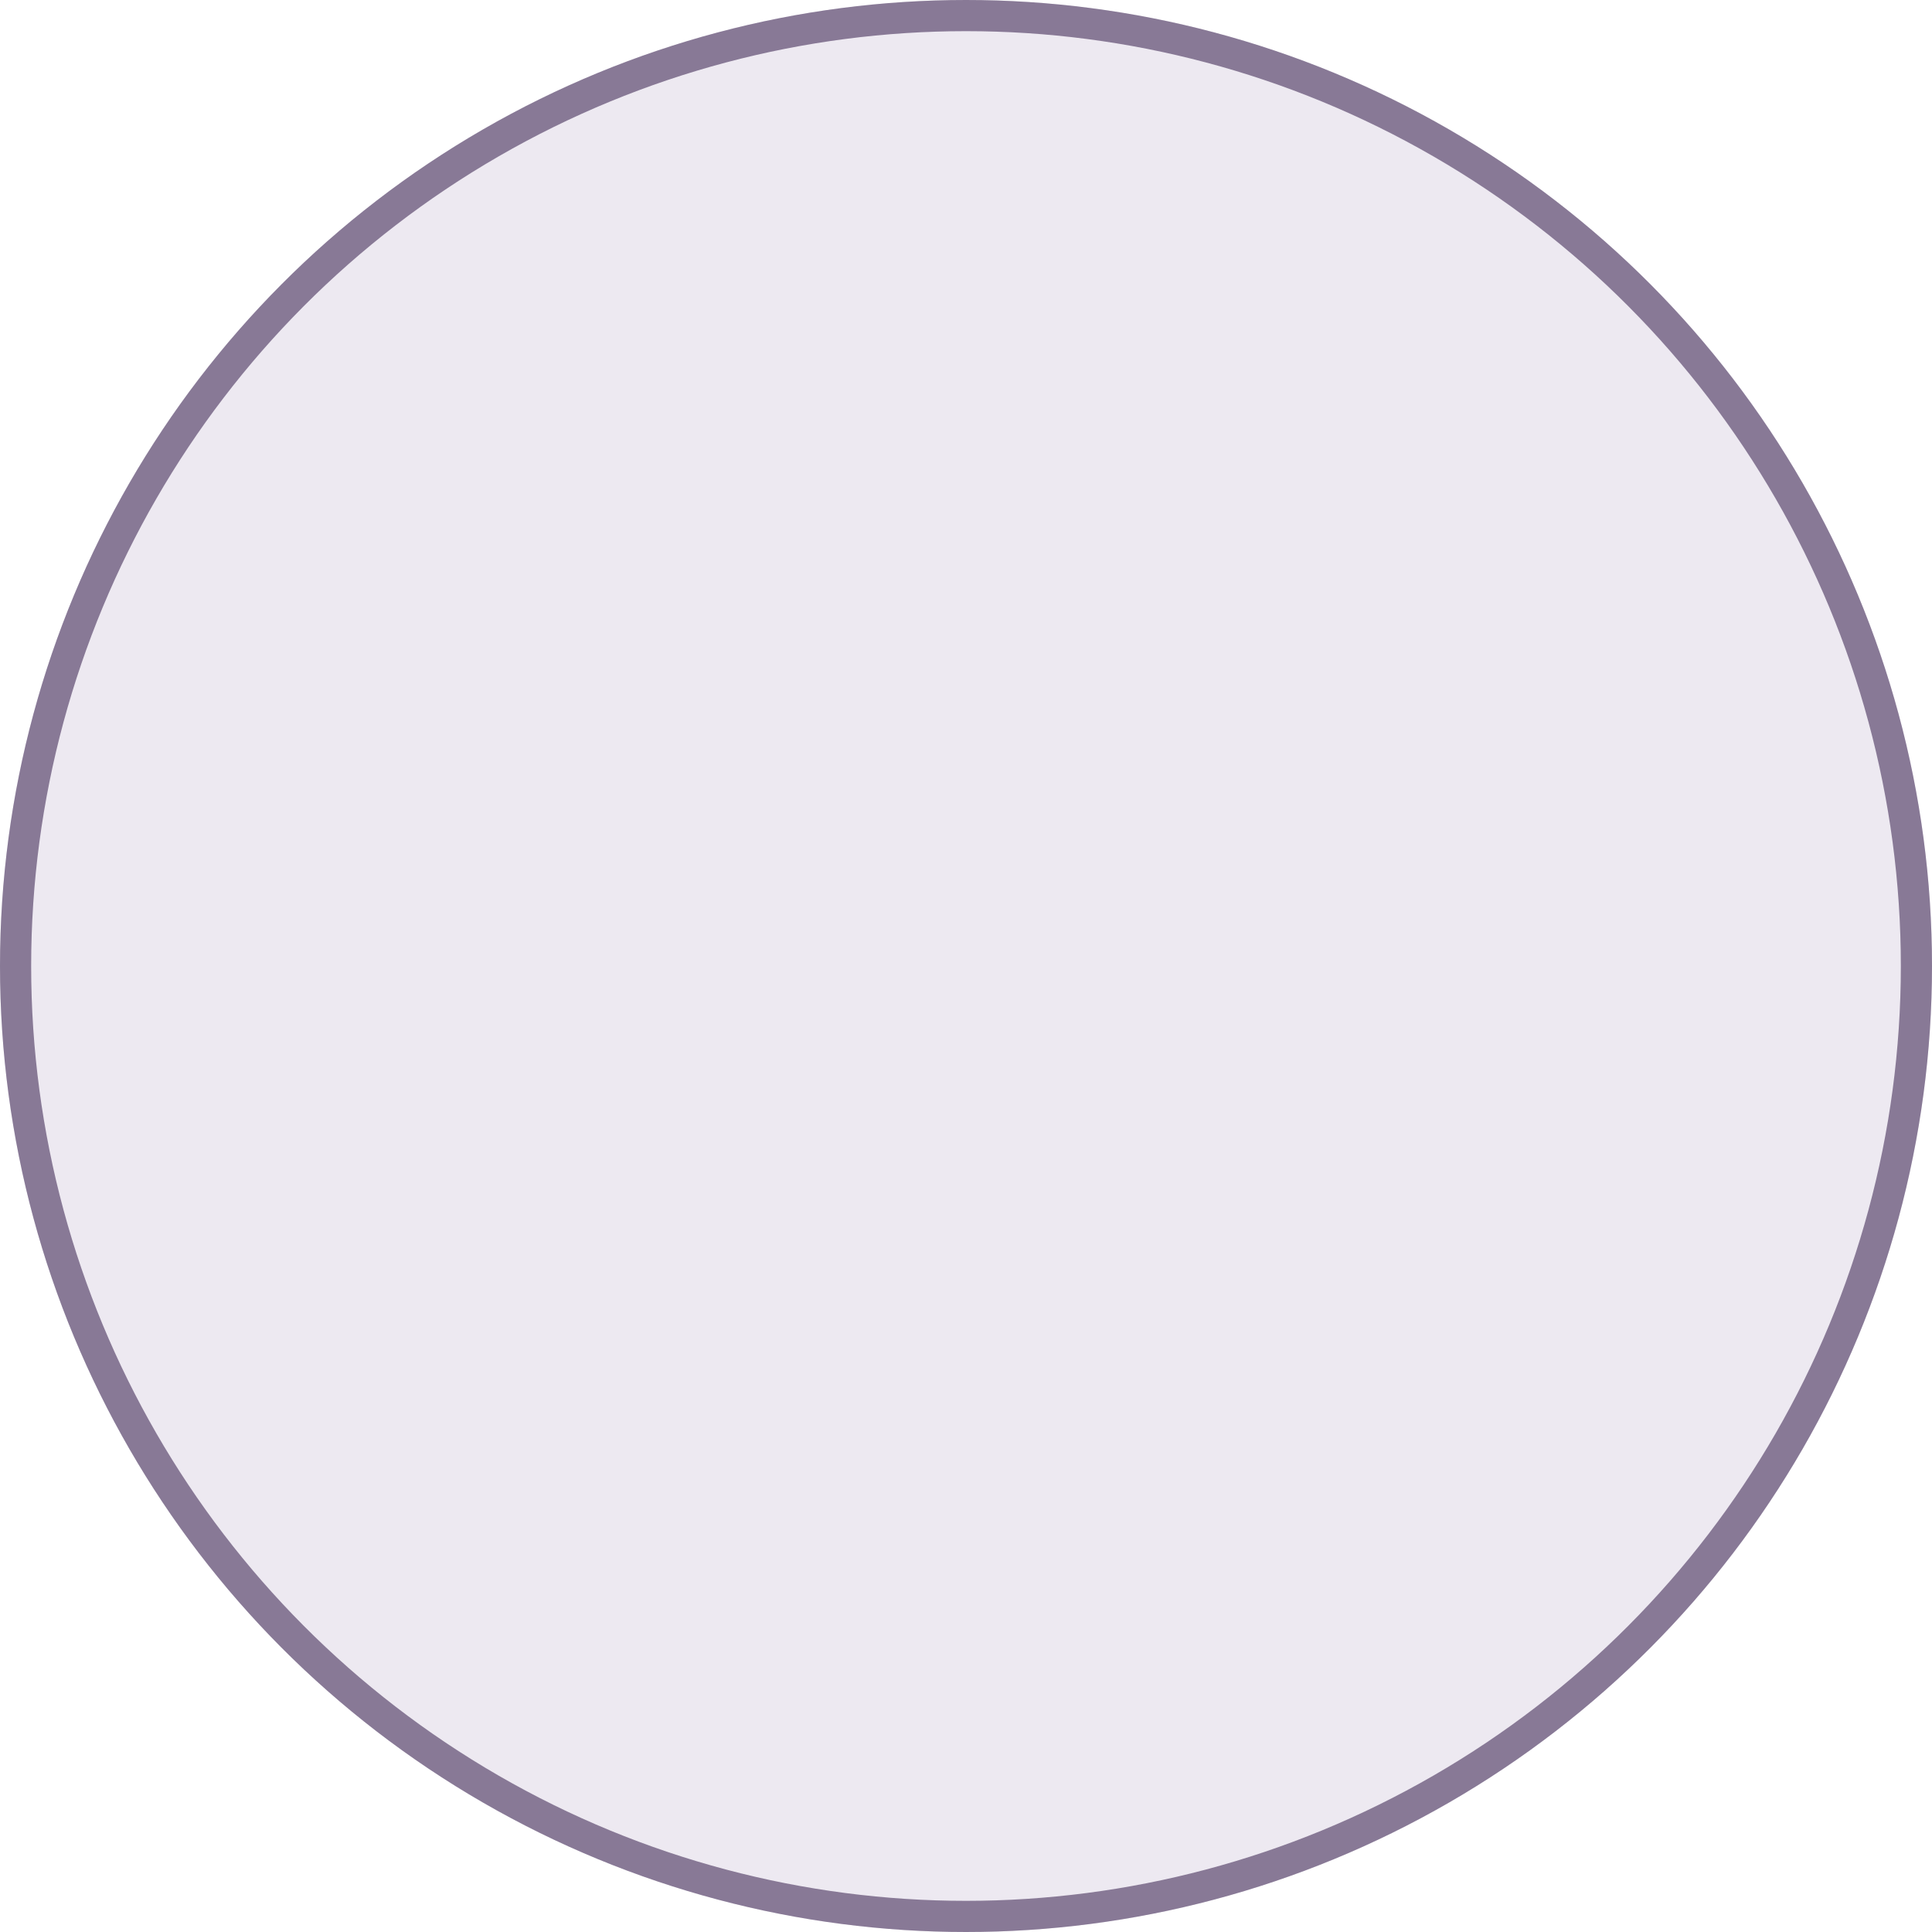
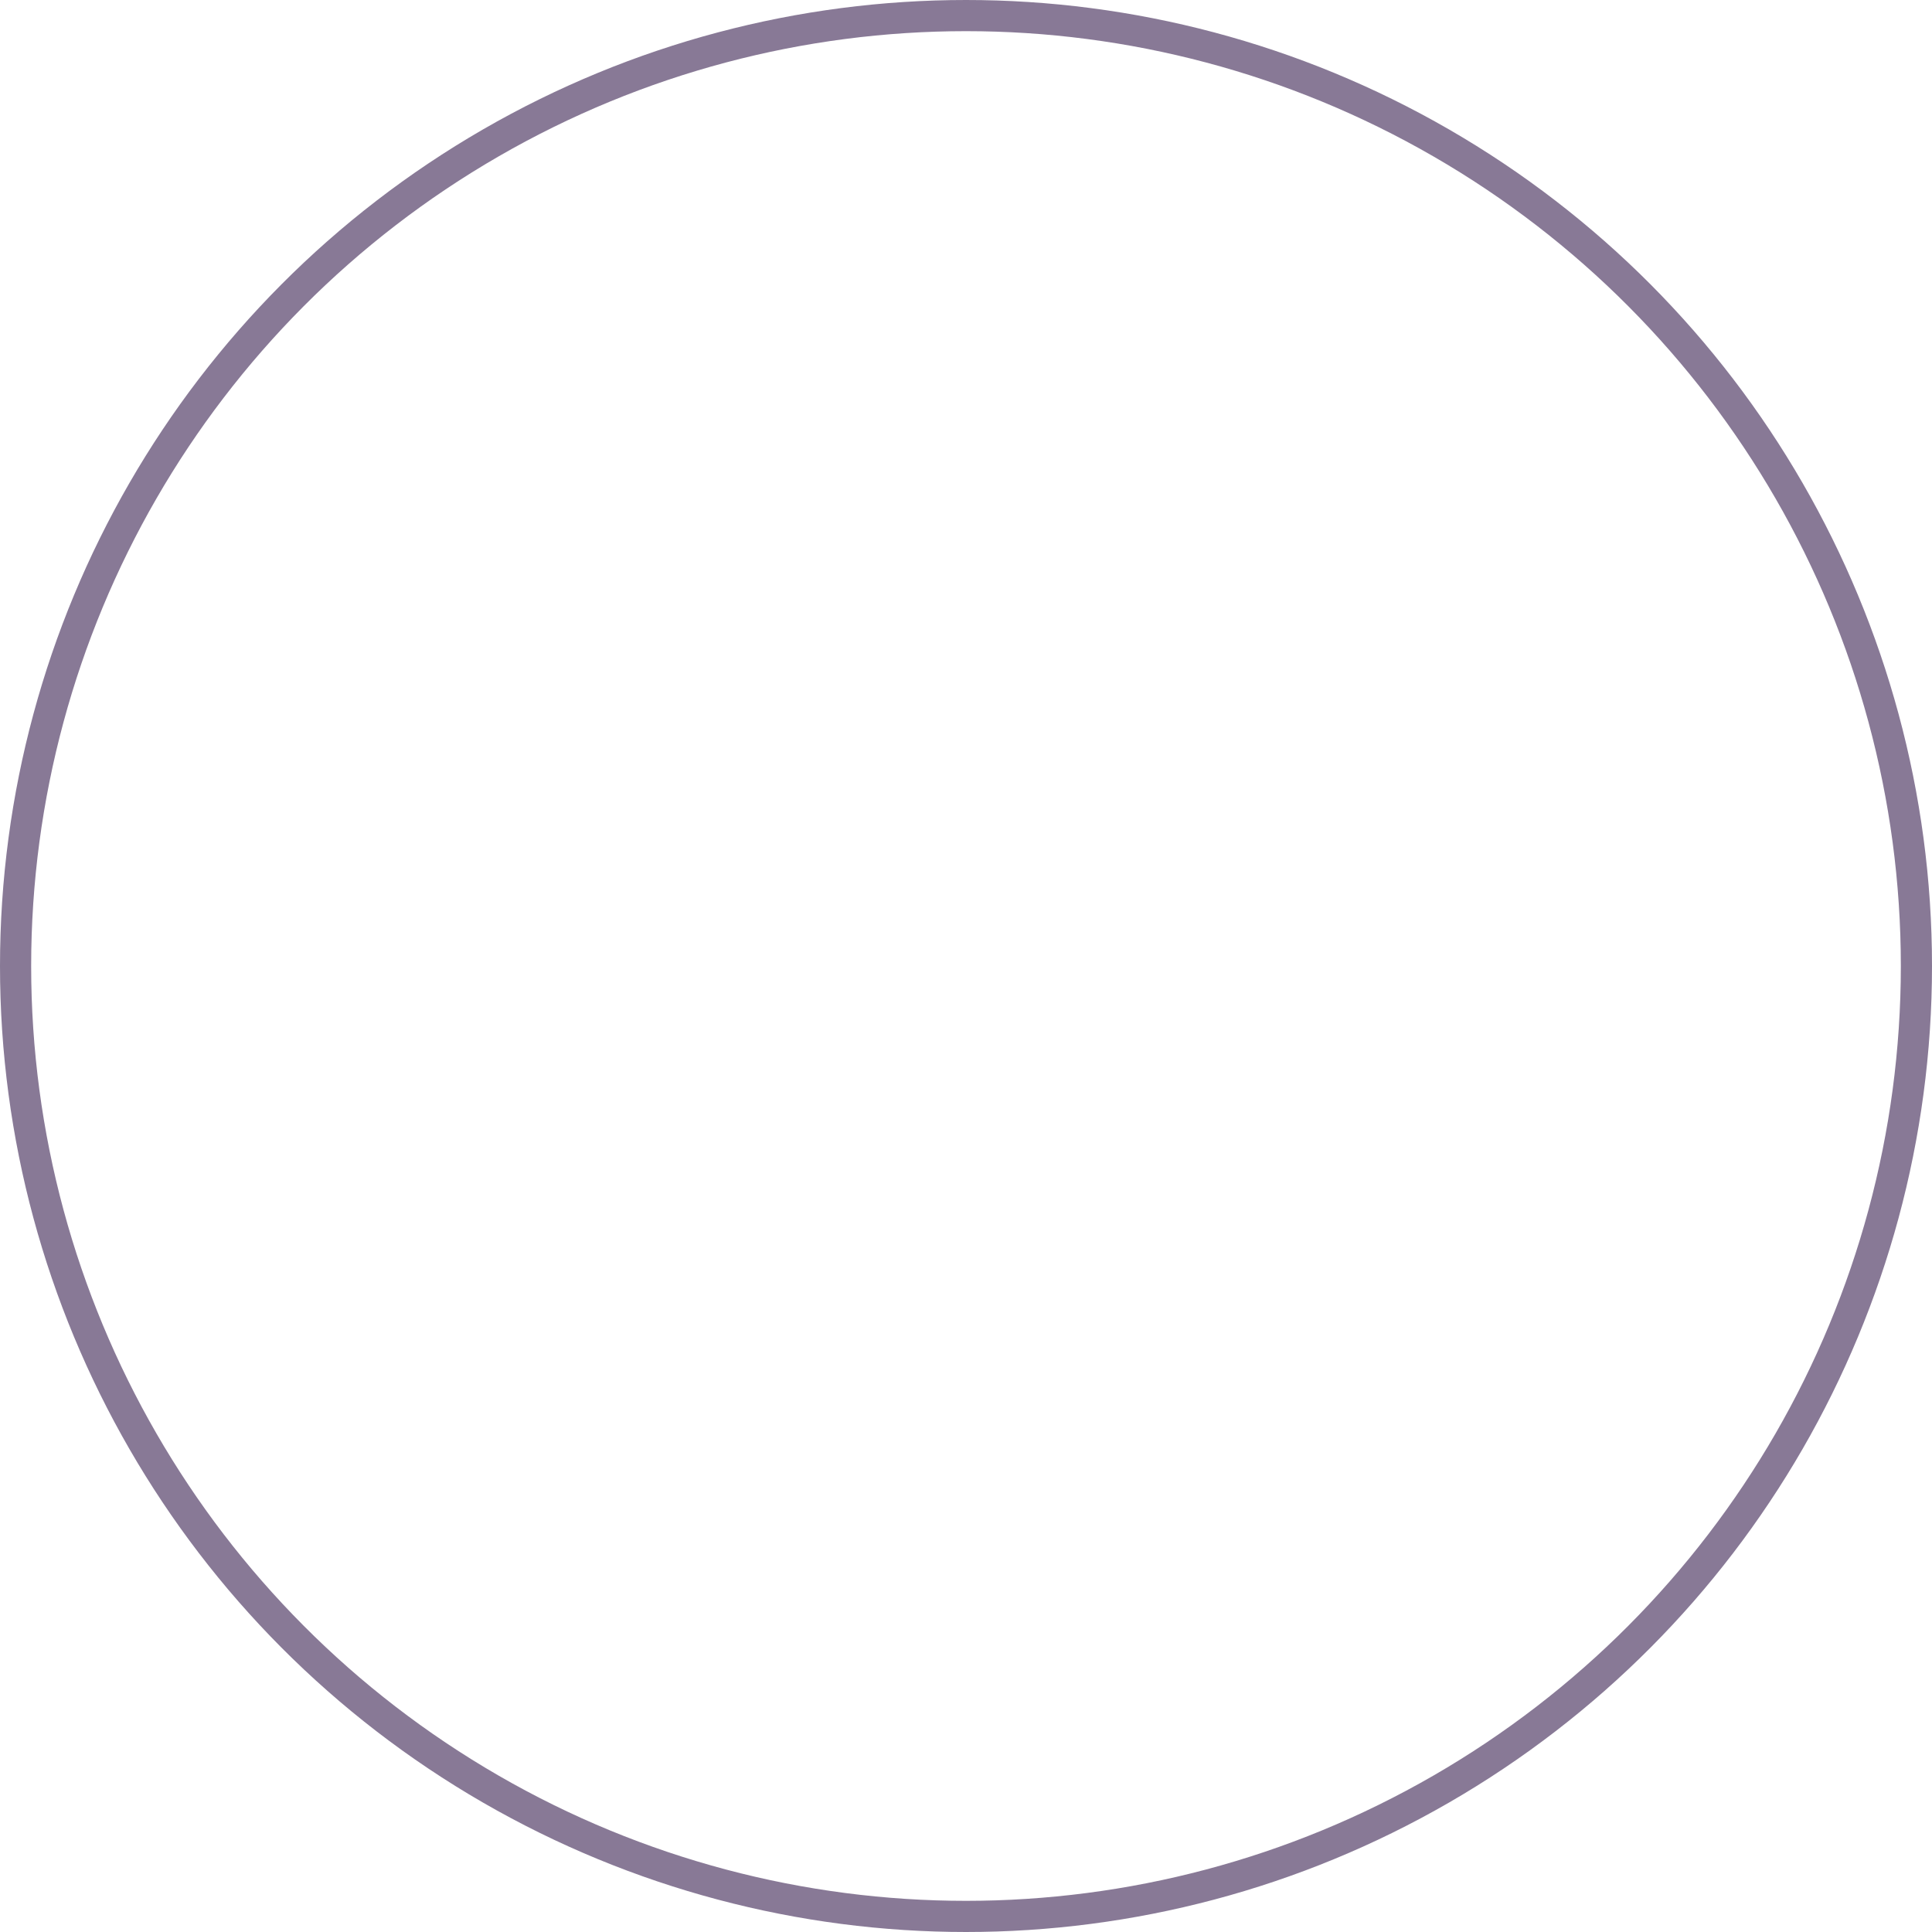
<svg xmlns="http://www.w3.org/2000/svg" width="31" height="31" viewBox="0 0 31 31">
  <g fill="rgba(193,181,206,0.3)" stroke="#887996" stroke-width="0.5">
-     <circle cx="15.5" cy="15.5" r="15.5" stroke="none" />
    <circle cx="15.5" cy="15.5" r="15.25" fill="none" />
  </g>
</svg>